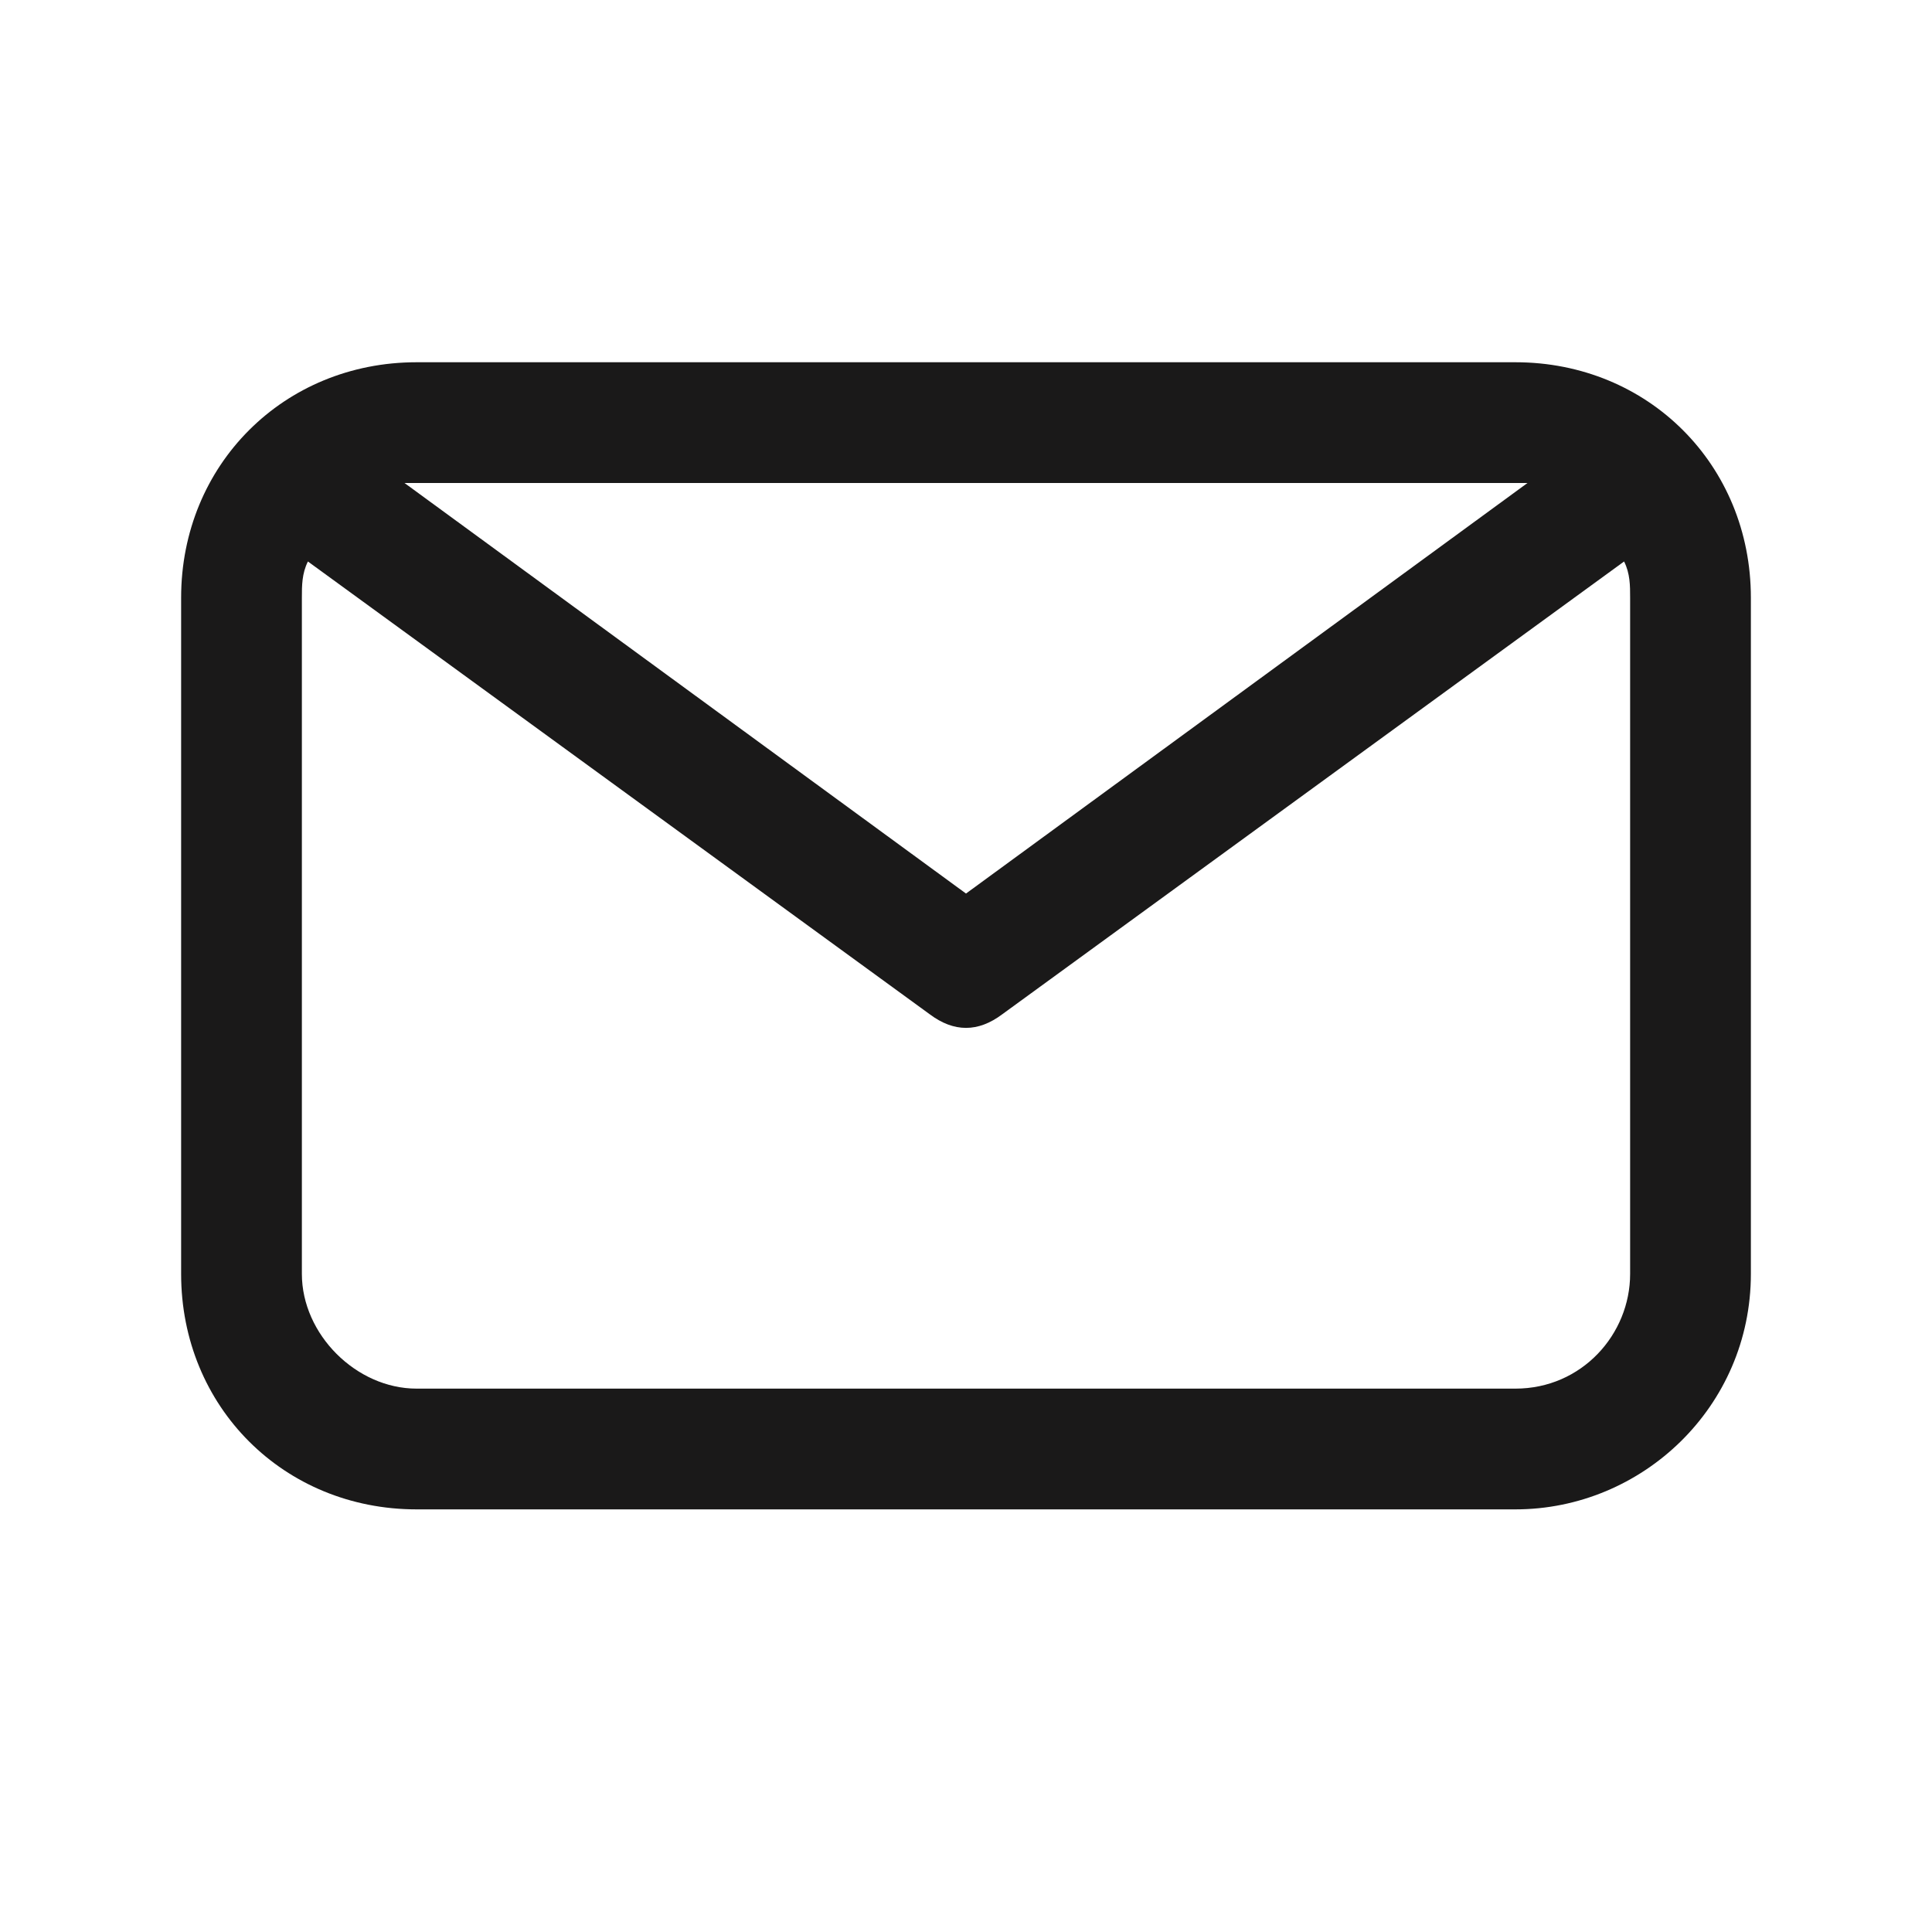
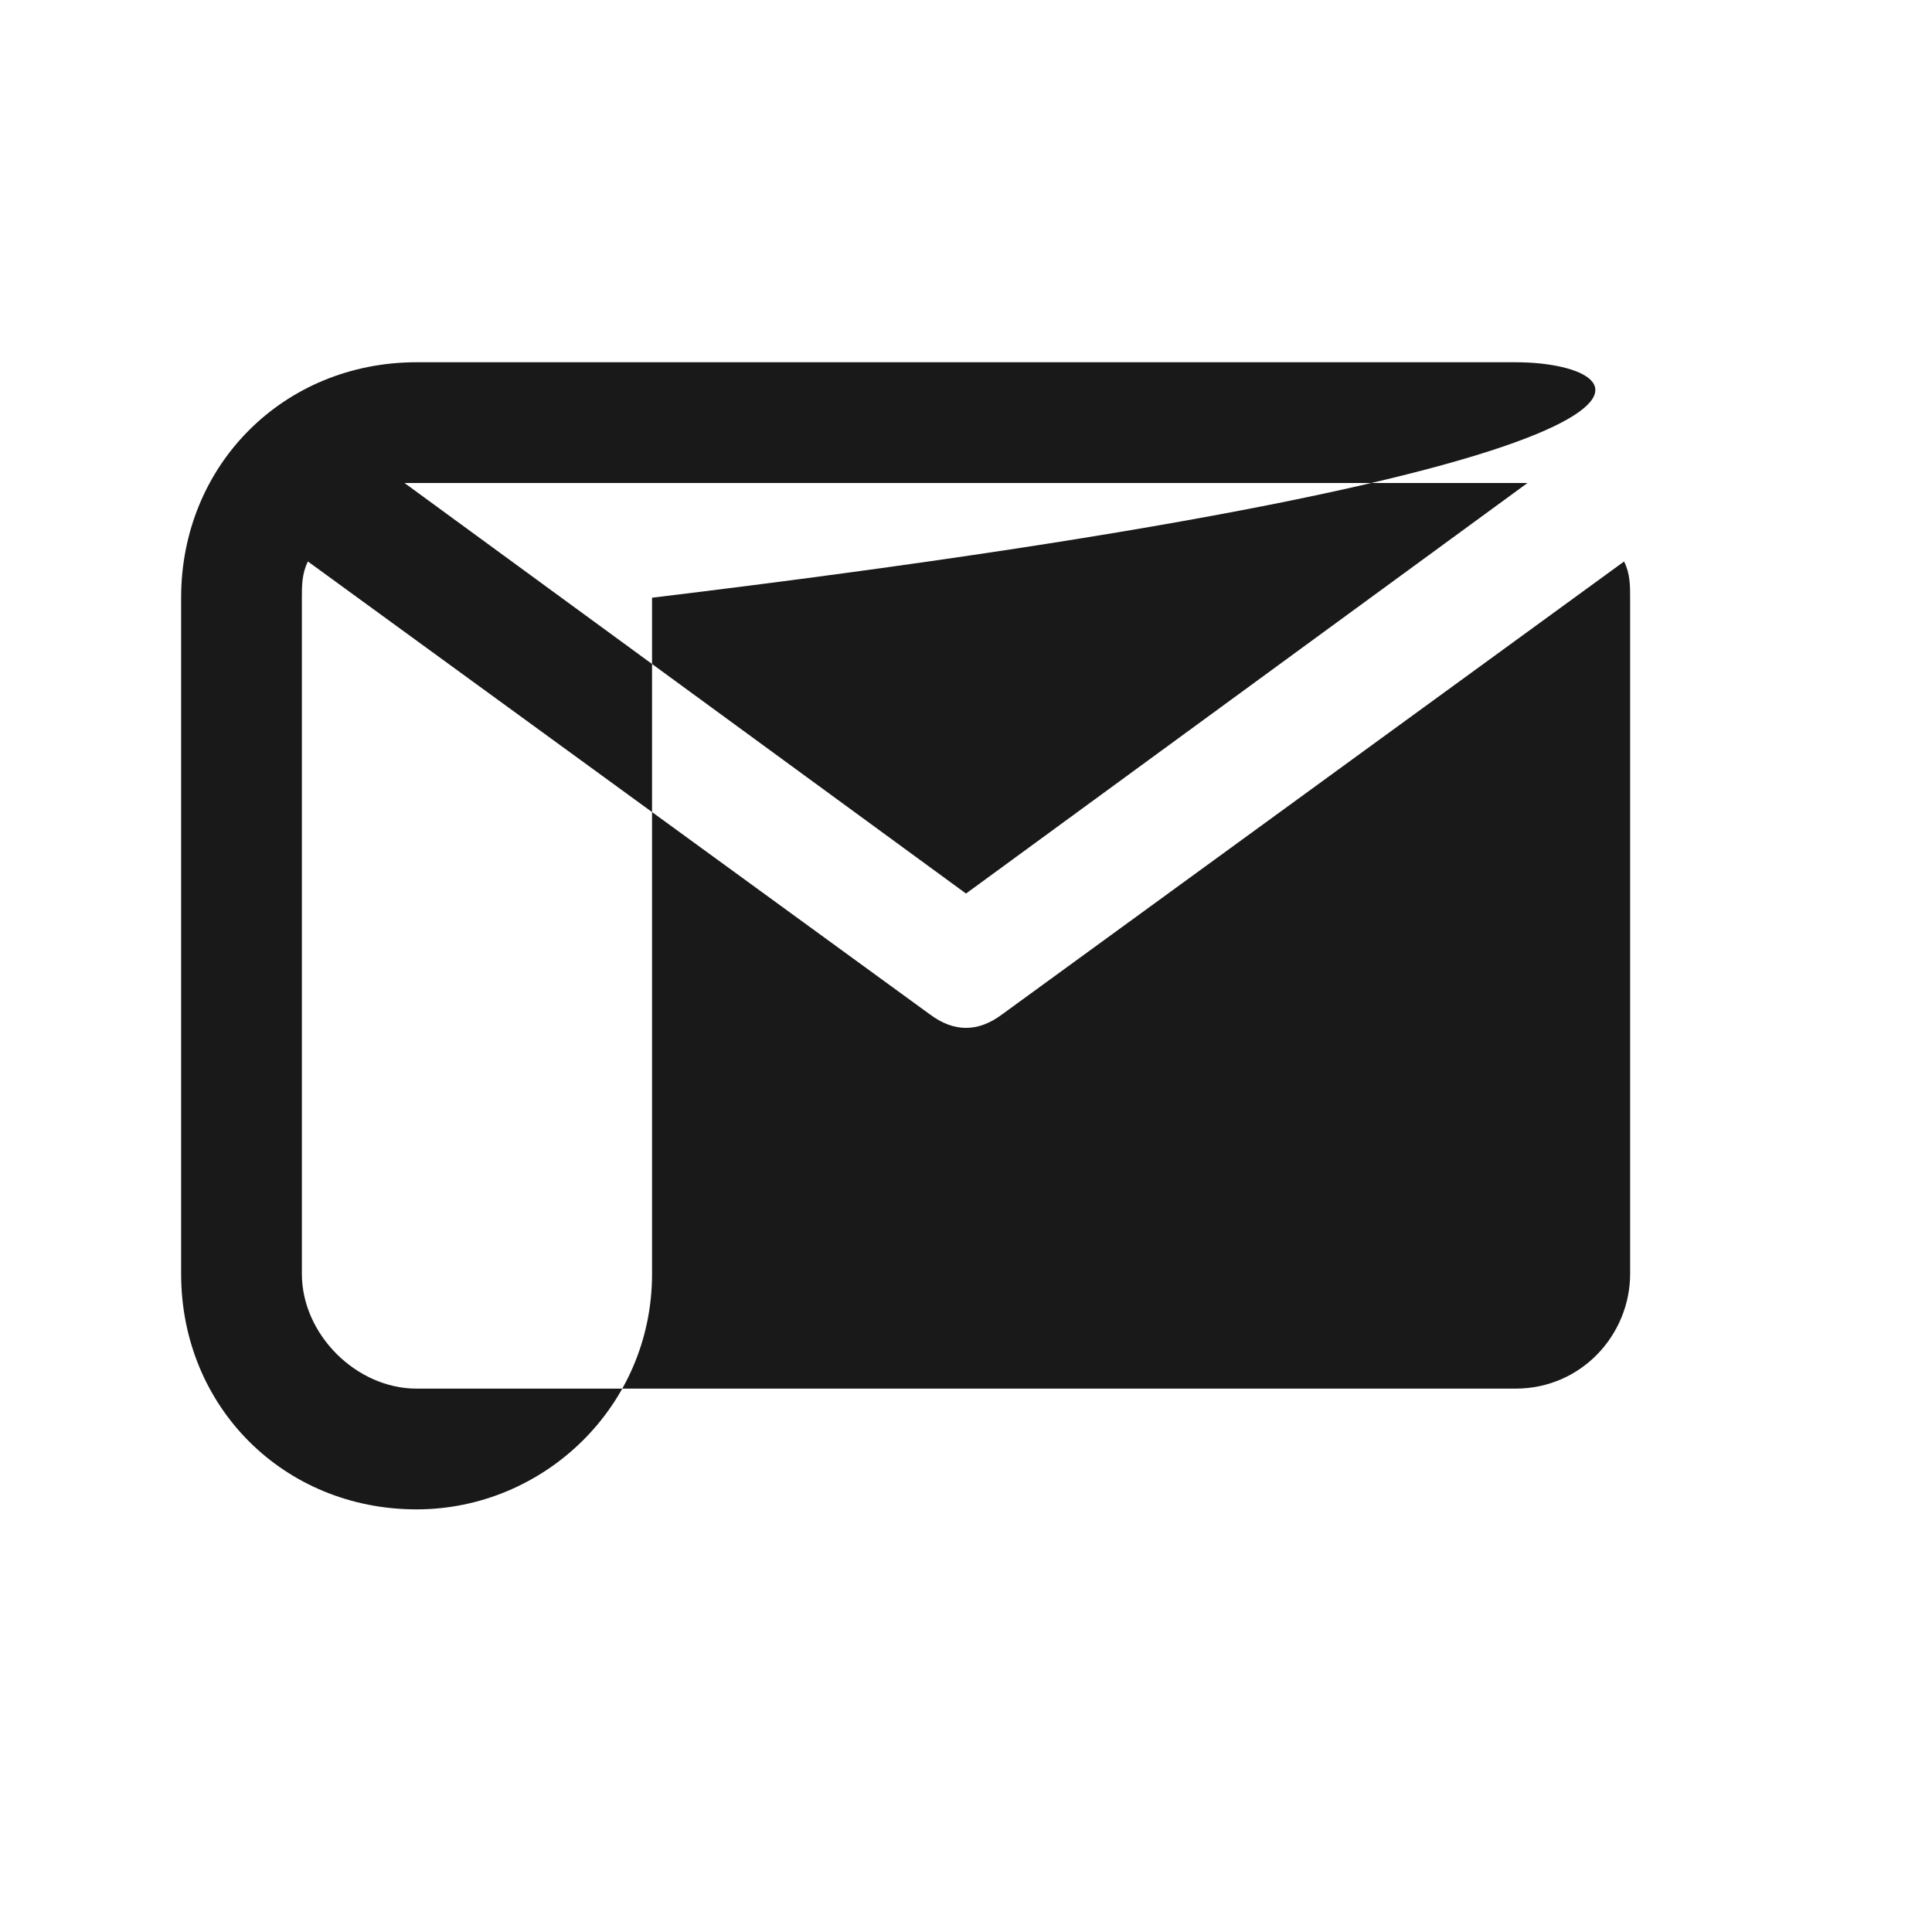
<svg xmlns="http://www.w3.org/2000/svg" version="1.1" id="Layer_1" x="0px" y="0px" viewBox="0 0 32 32" style="enable-background:new 0 0 32 32;" xml:space="preserve">
  <style type="text/css">
	.st0{fill:#1a1919FFF;}
</style>
  <g id="Layer_17">
-     <path class="st0" d="M25.1,6H6.9C4.7,6,3,7.7,3,9.9v11.2C3,23.3,4.7,25,6.9,25h18.2c2.1,0,3.9-1.7,3.9-3.9V9.9   C29,7.7,27.3,6,25.1,6z M25.1,8h0.2L16,14.8L6.7,8h0.2H25.1z M27,21.1c0,1-0.8,1.9-1.9,1.9H6.9c-1,0-1.9-0.9-1.9-1.9V9.9   c0-0.2,0-0.4,0.1-0.6l10.3,7.5c0.4,0.3,0.8,0.3,1.2,0l10.3-7.5C27,9.5,27,9.7,27,9.9L27,21.1z" />
+     <path class="st0" d="M25.1,6H6.9C4.7,6,3,7.7,3,9.9v11.2C3,23.3,4.7,25,6.9,25c2.1,0,3.9-1.7,3.9-3.9V9.9   C29,7.7,27.3,6,25.1,6z M25.1,8h0.2L16,14.8L6.7,8h0.2H25.1z M27,21.1c0,1-0.8,1.9-1.9,1.9H6.9c-1,0-1.9-0.9-1.9-1.9V9.9   c0-0.2,0-0.4,0.1-0.6l10.3,7.5c0.4,0.3,0.8,0.3,1.2,0l10.3-7.5C27,9.5,27,9.7,27,9.9L27,21.1z" />
  </g>
</svg>